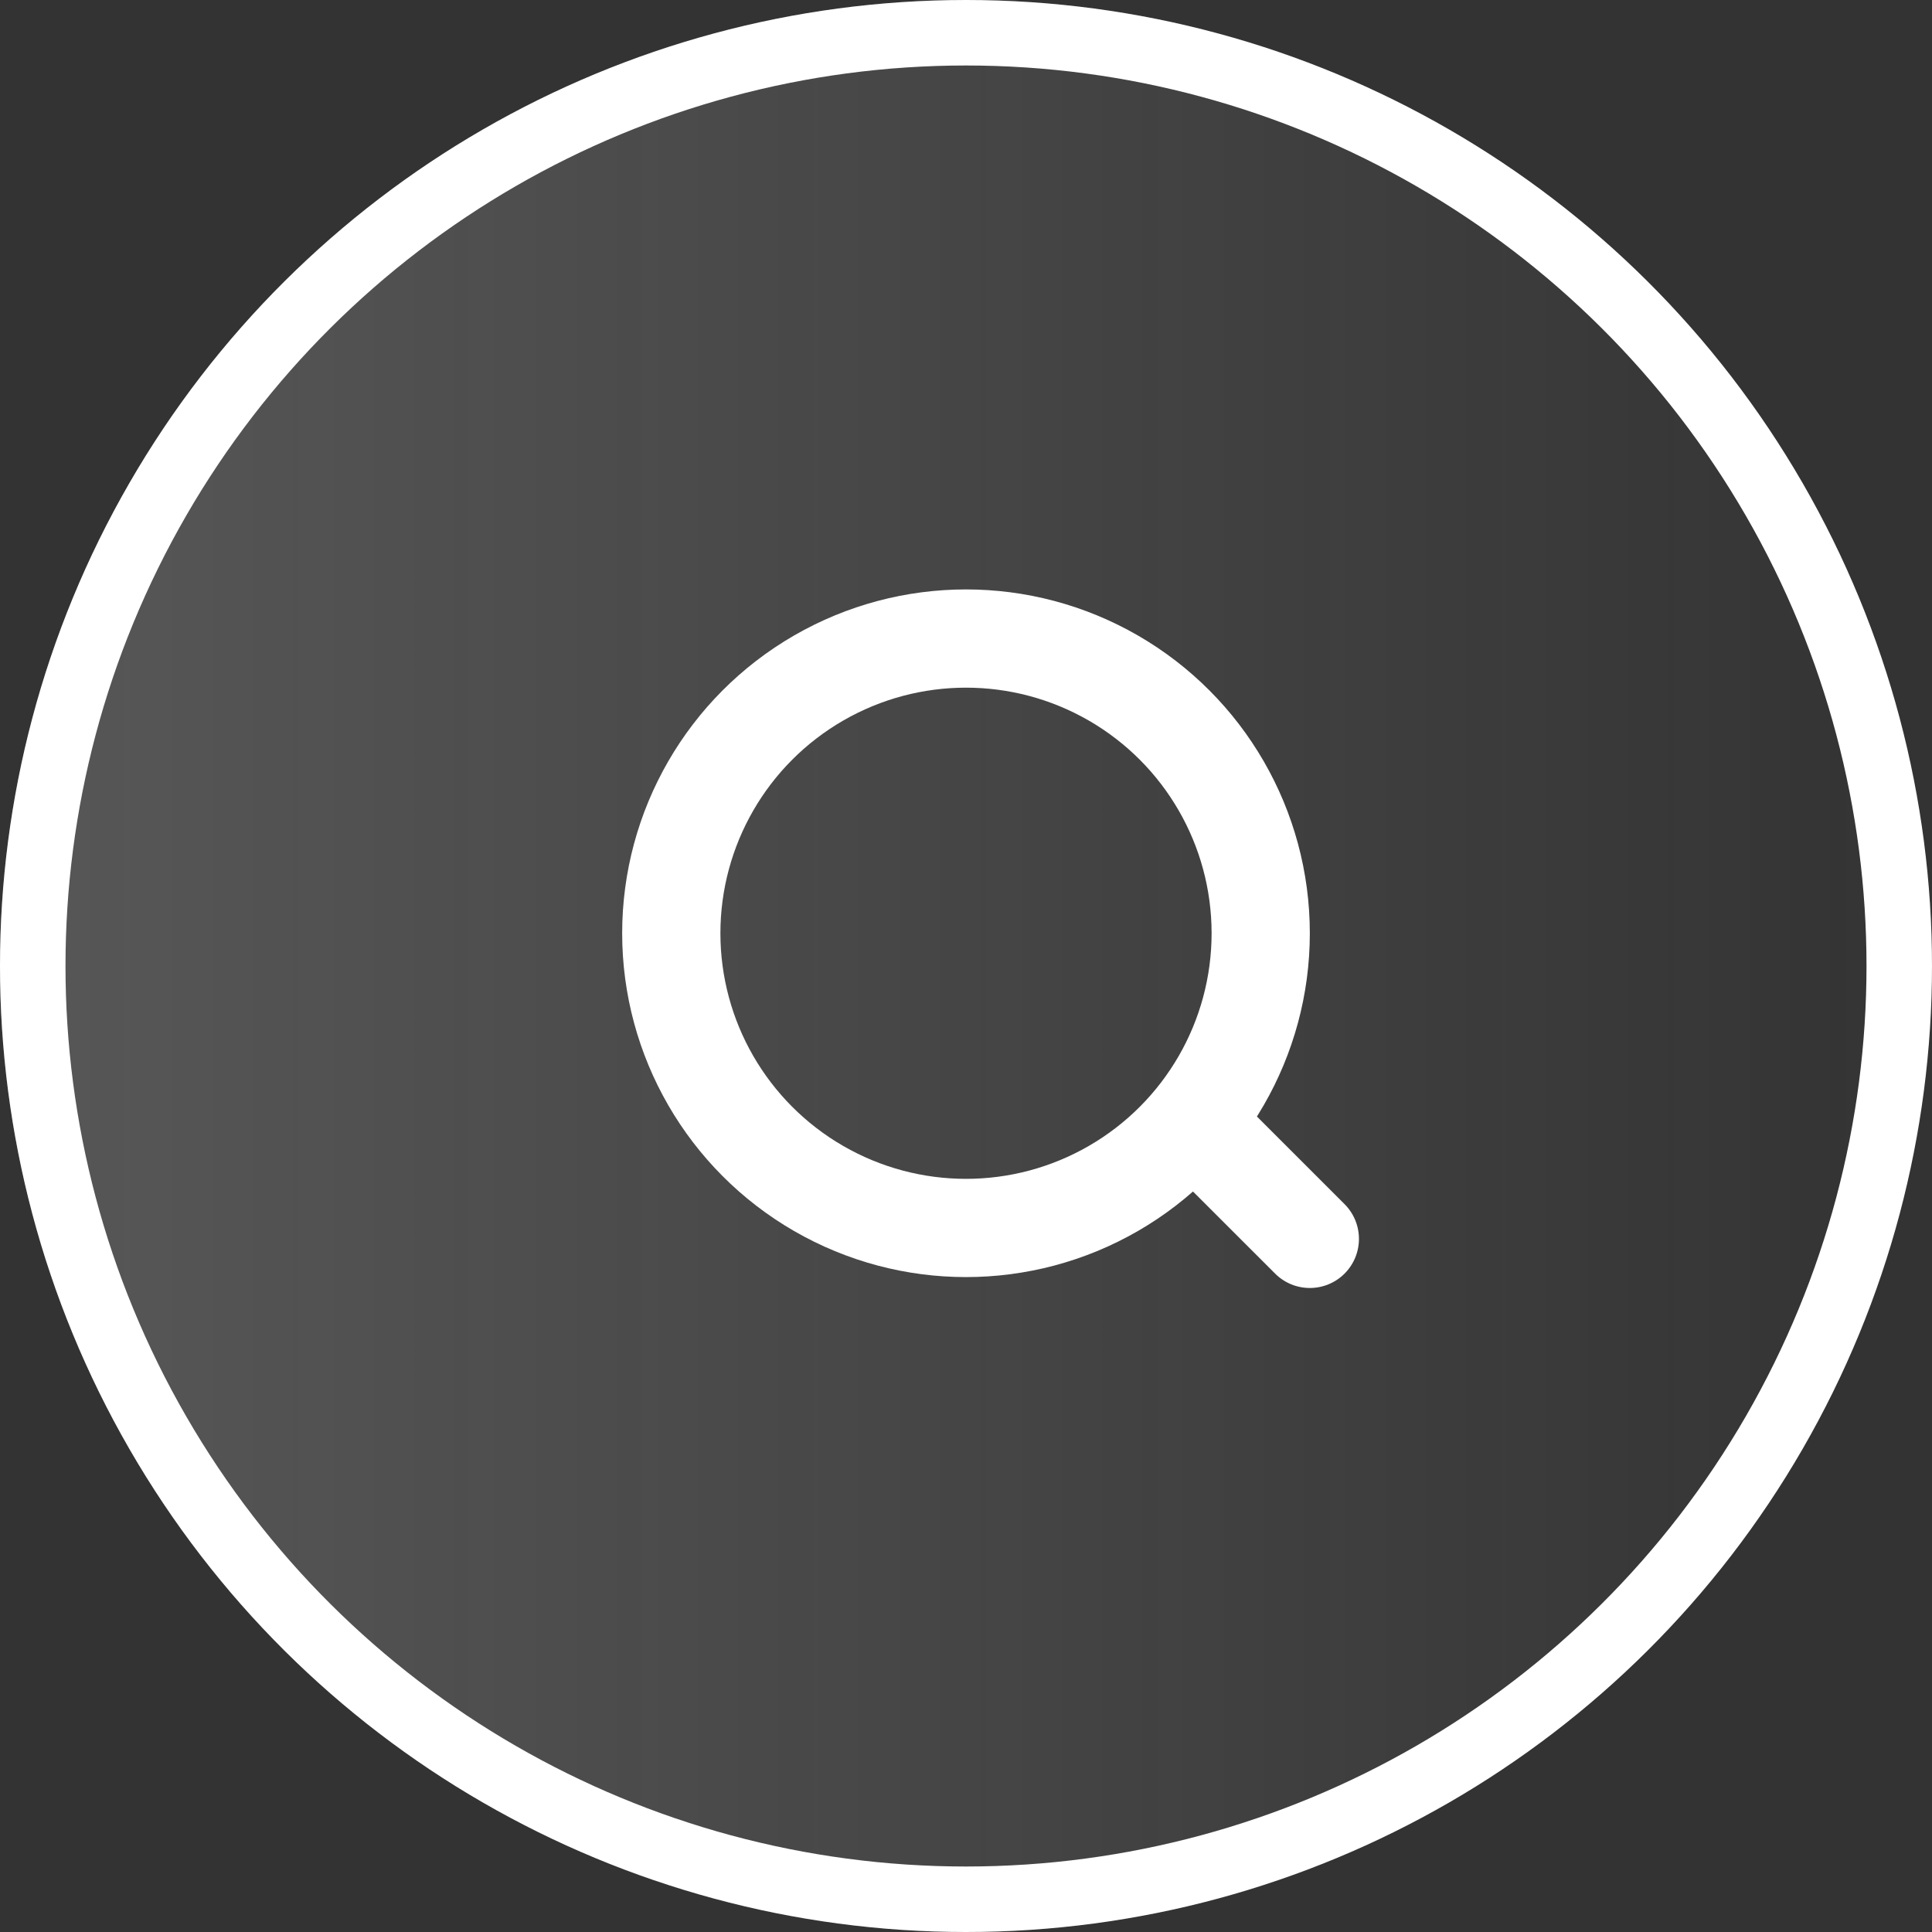
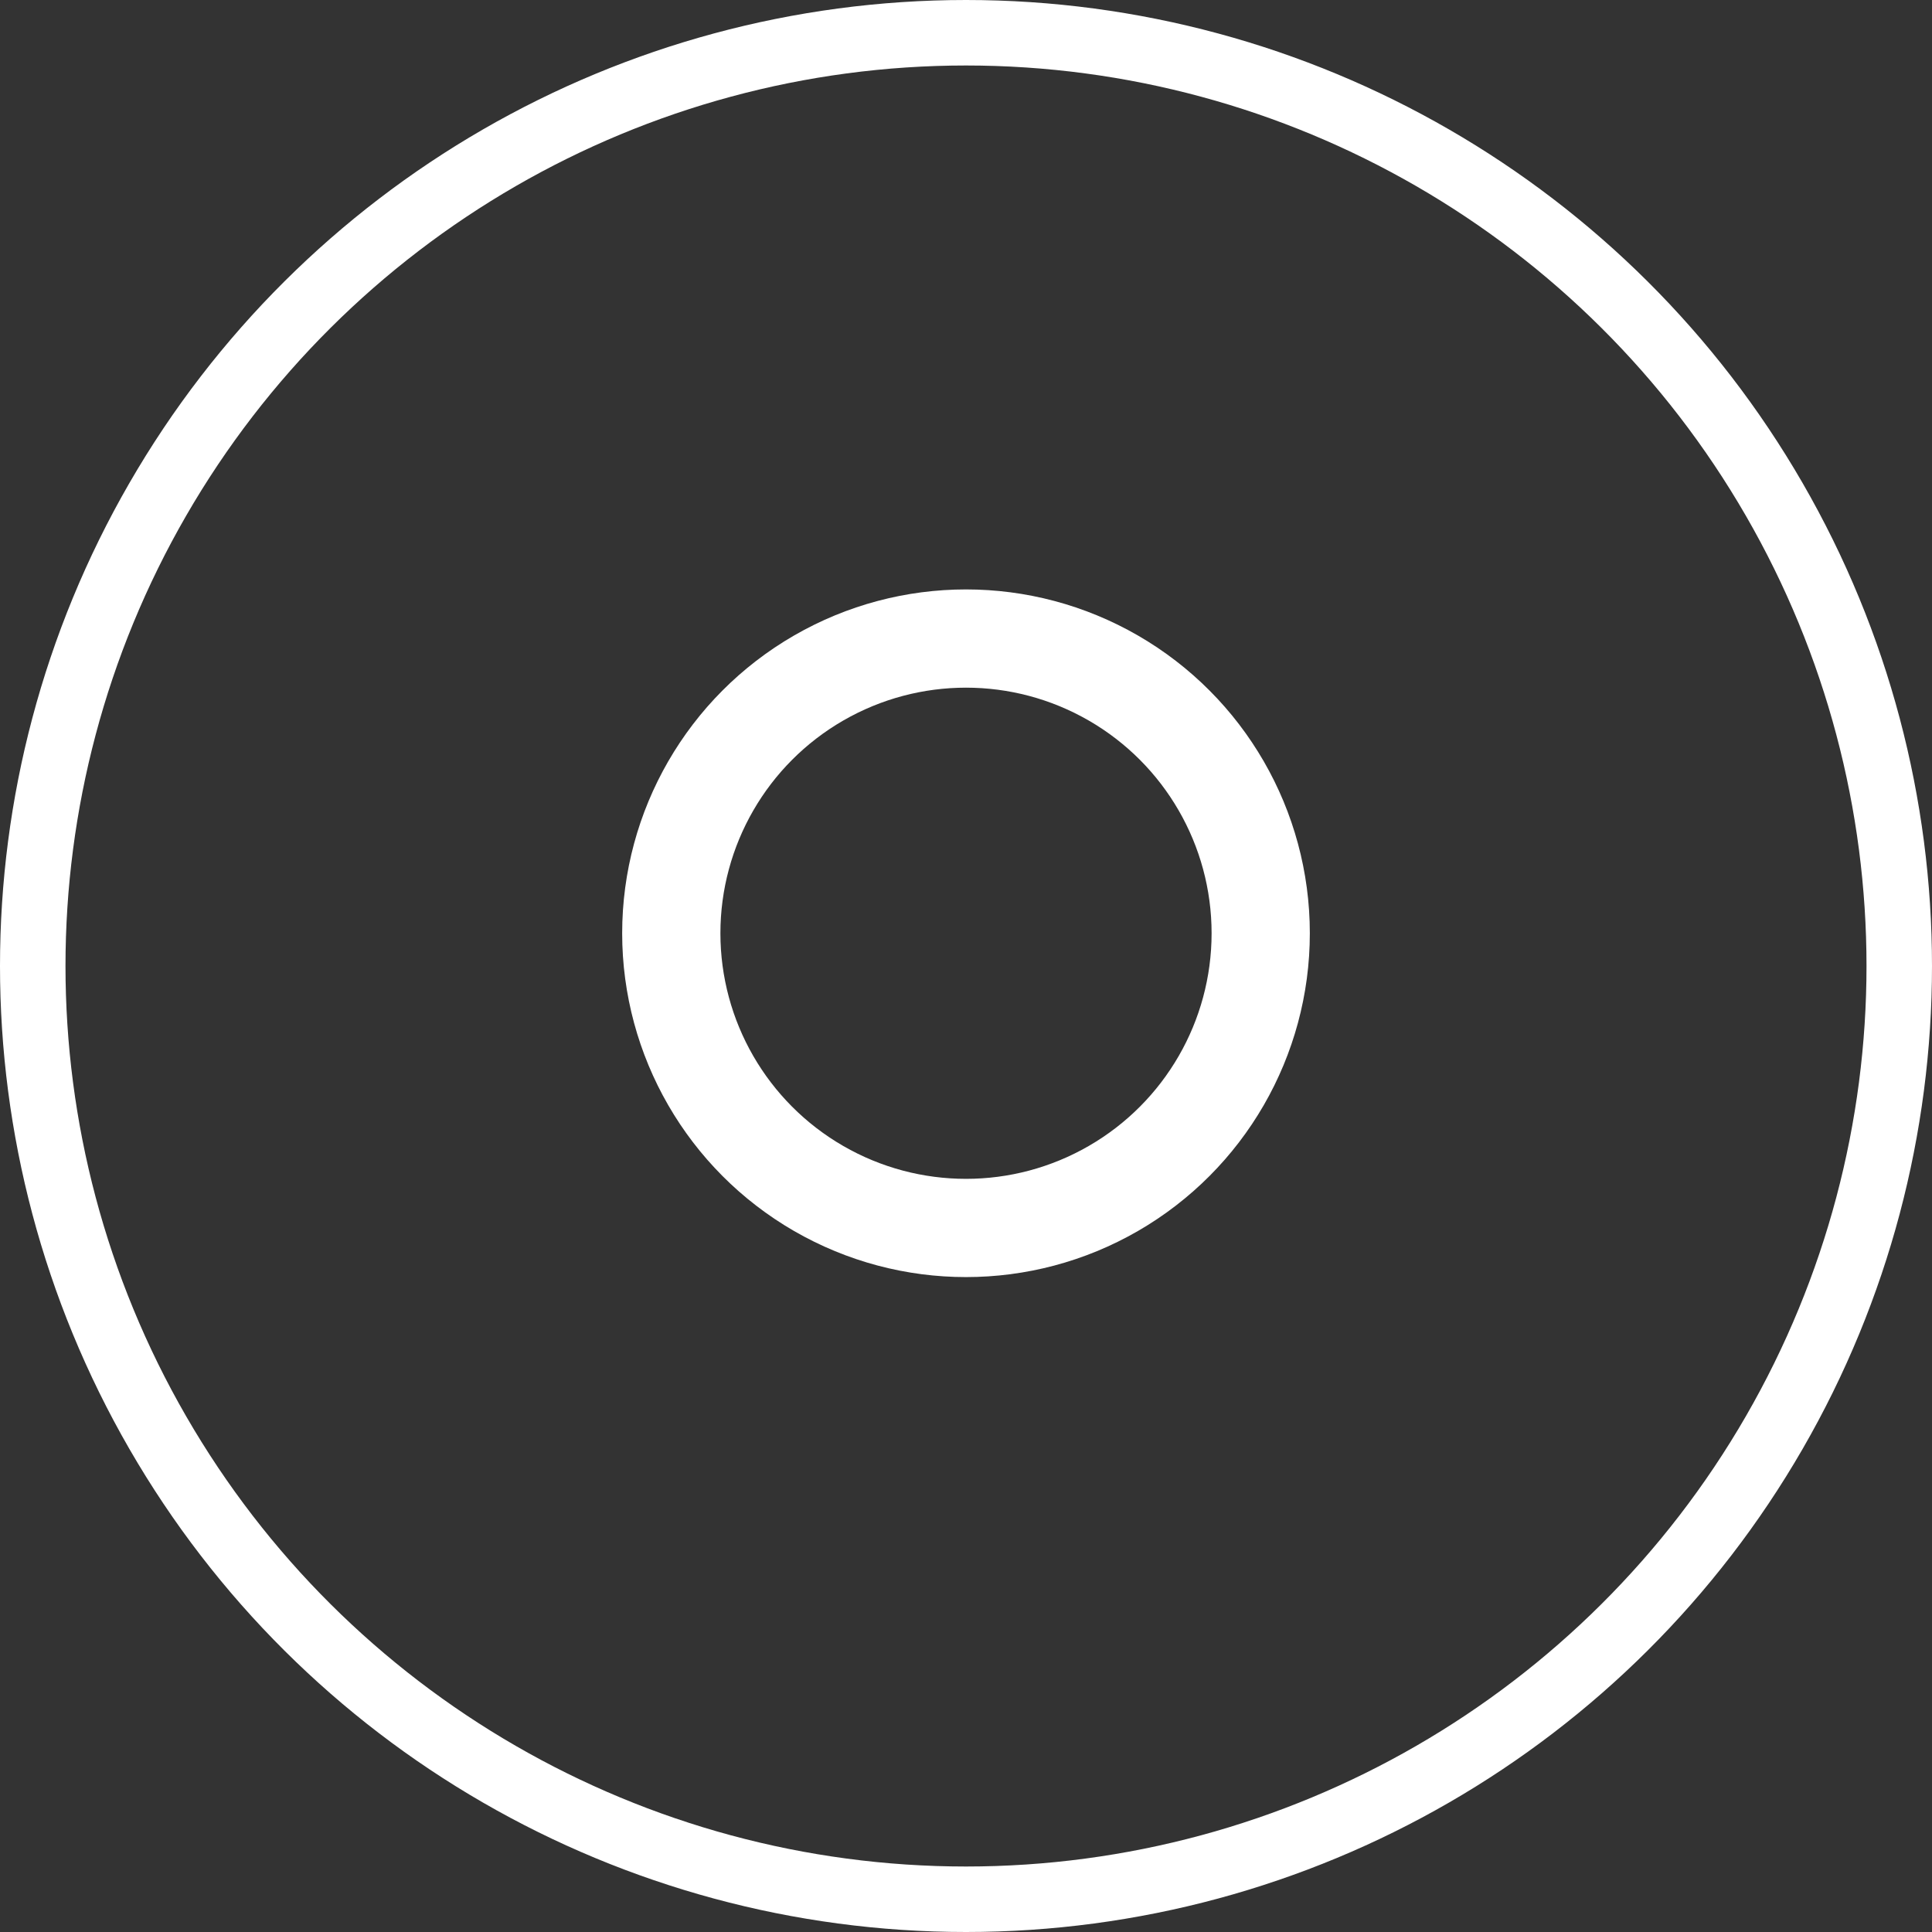
<svg xmlns="http://www.w3.org/2000/svg" width="59" height="59" viewBox="0 0 59 59" fill="none">
  <rect x="0" y="0" width="59" height="59" fill="#333333" stroke="none" />
-   <circle cx="29.5" cy="29.5" r="29.5" transform="rotate(-90 29.5 29.5)" fill="url(#paint0_linear_2_327)" />
  <circle cx="29.5" cy="29.5" r="28.5" transform="rotate(-90 29.5 29.5)" stroke="white" stroke-width="2" />
  <circle cx="29.5" cy="28.5" r="9" stroke="white" stroke-width="3" />
-   <path d="M36.694 34.528L39.417 37.25L40 37.833" stroke="white" stroke-width="3" stroke-linecap="round" />
  <defs>
    <linearGradient id="paint0_linear_2_327" x1="29.648" y1="2.17773e-05" x2="29.648" y2="59" gradientUnits="userSpaceOnUse">
      <stop stop-color="#D9D9D9" stop-opacity="0.22" />
      <stop offset="1" stop-color="#D9D9D9" stop-opacity="0" />
    </linearGradient>
  </defs>
</svg>